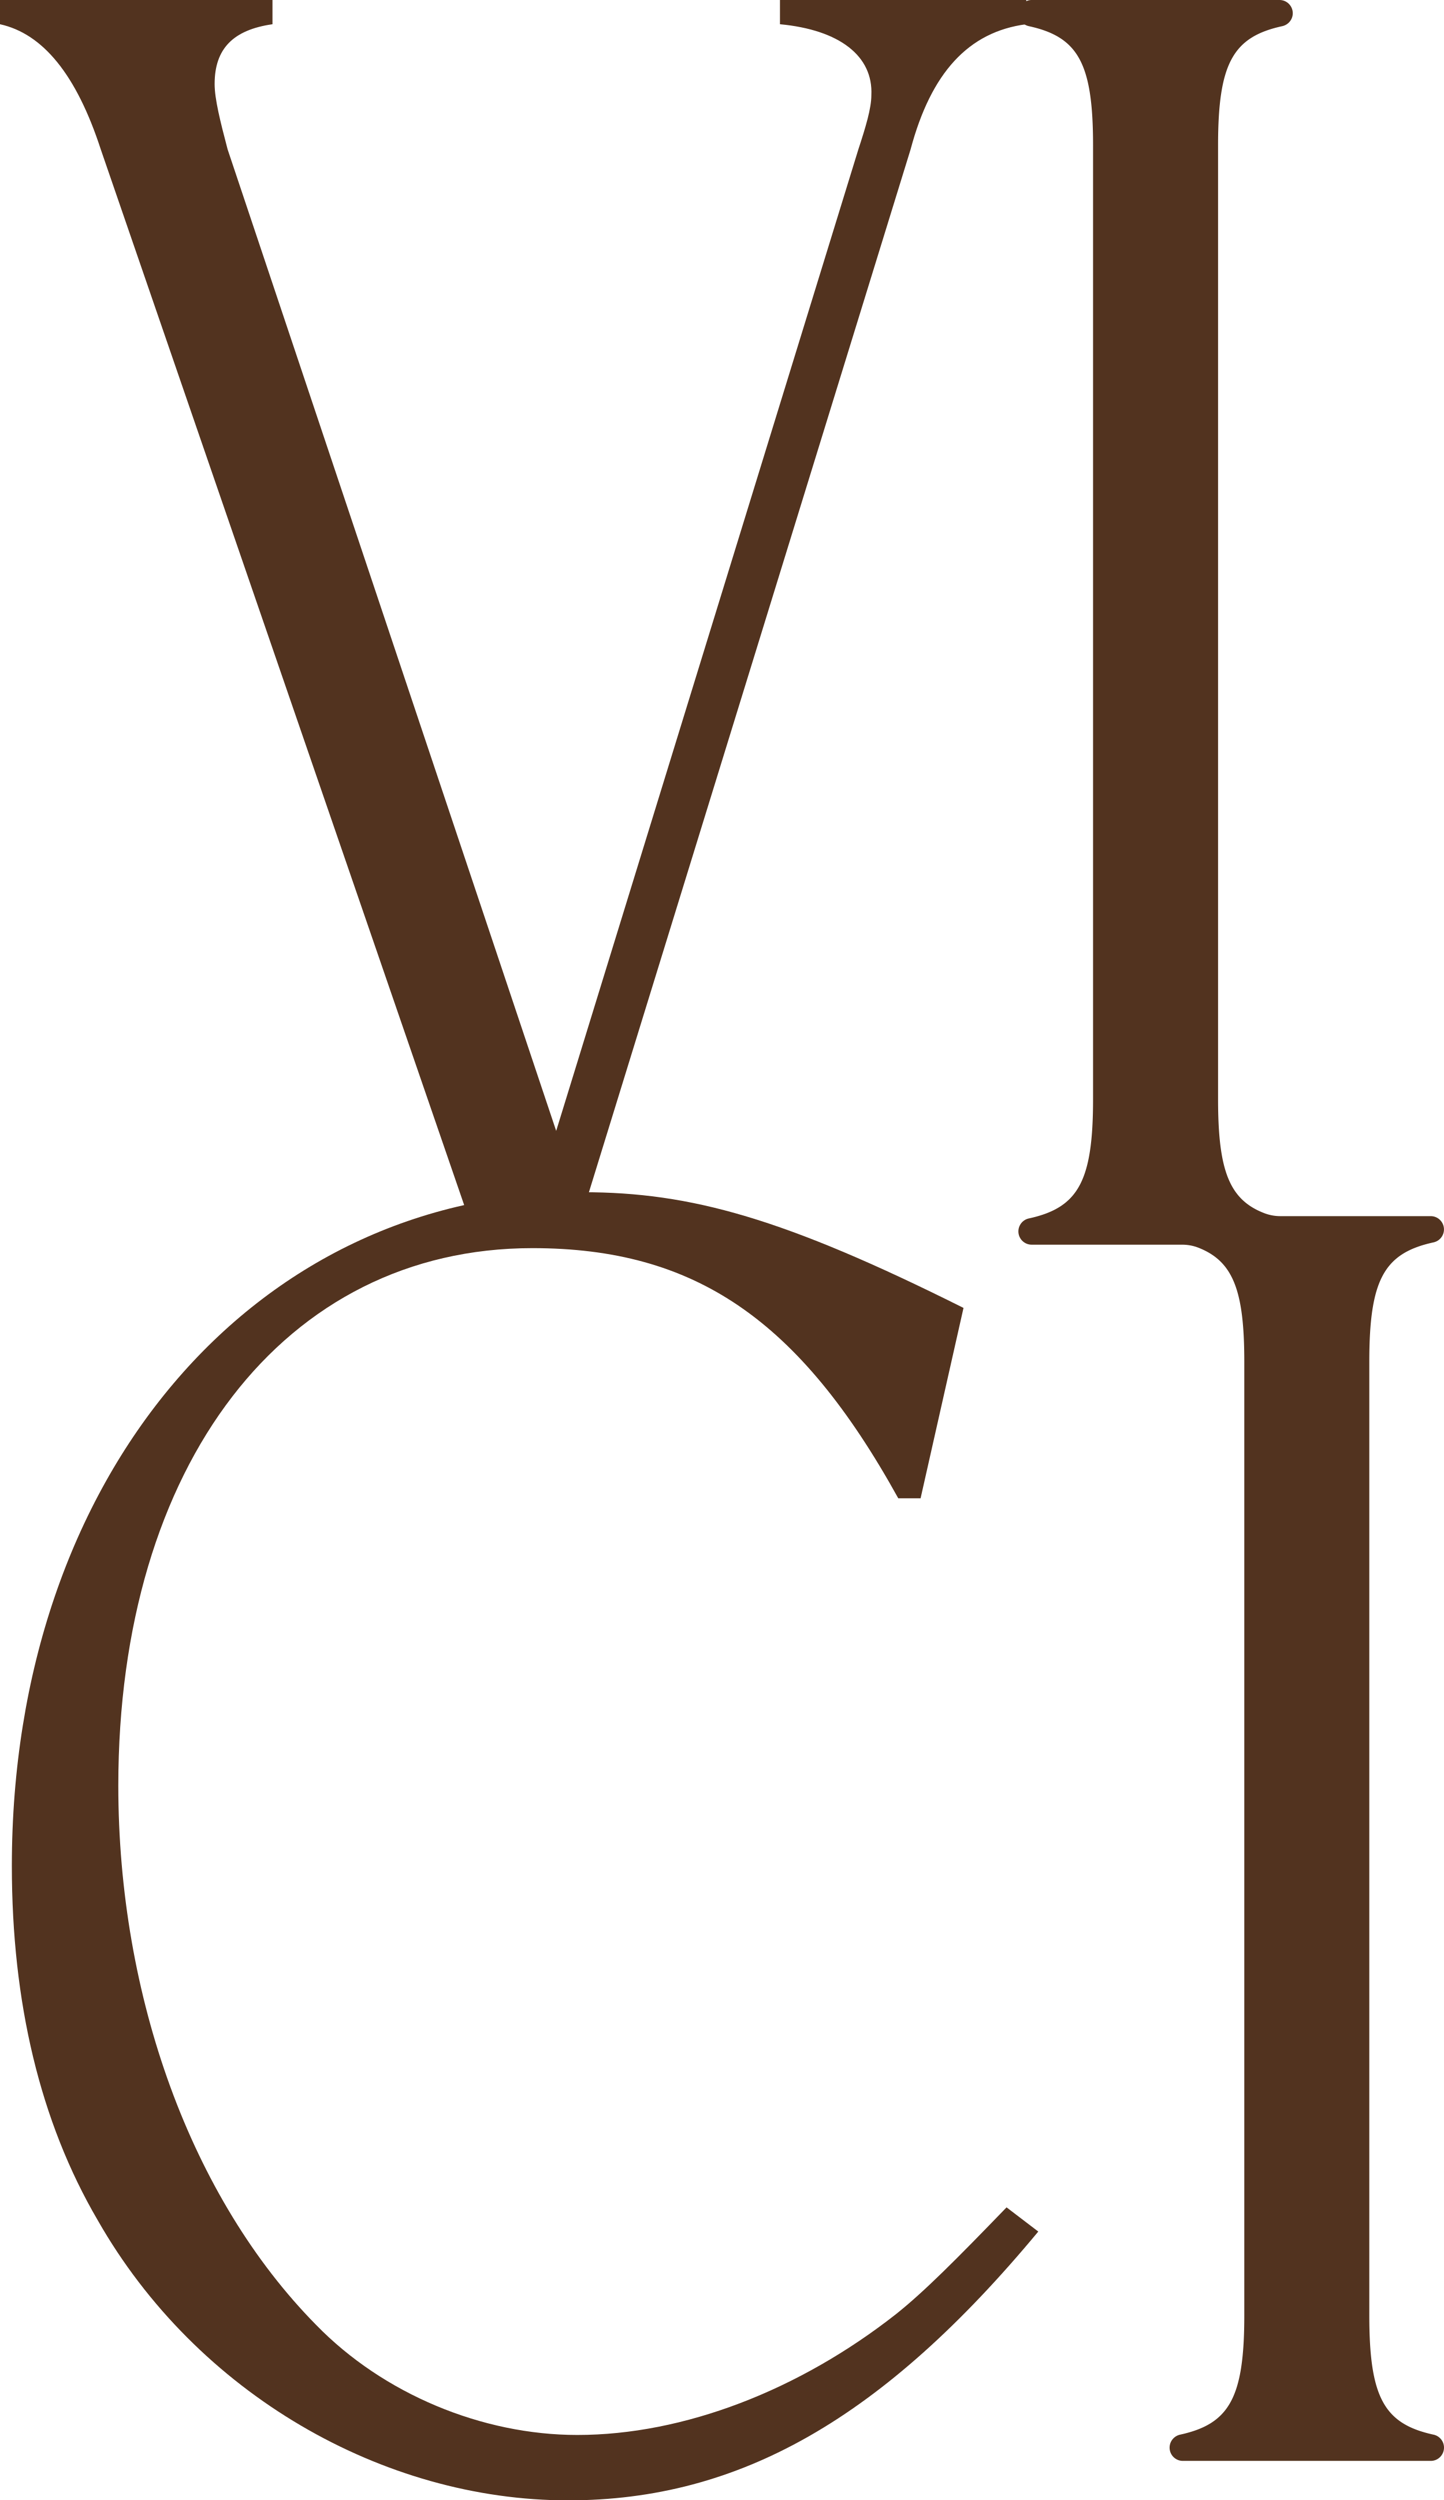
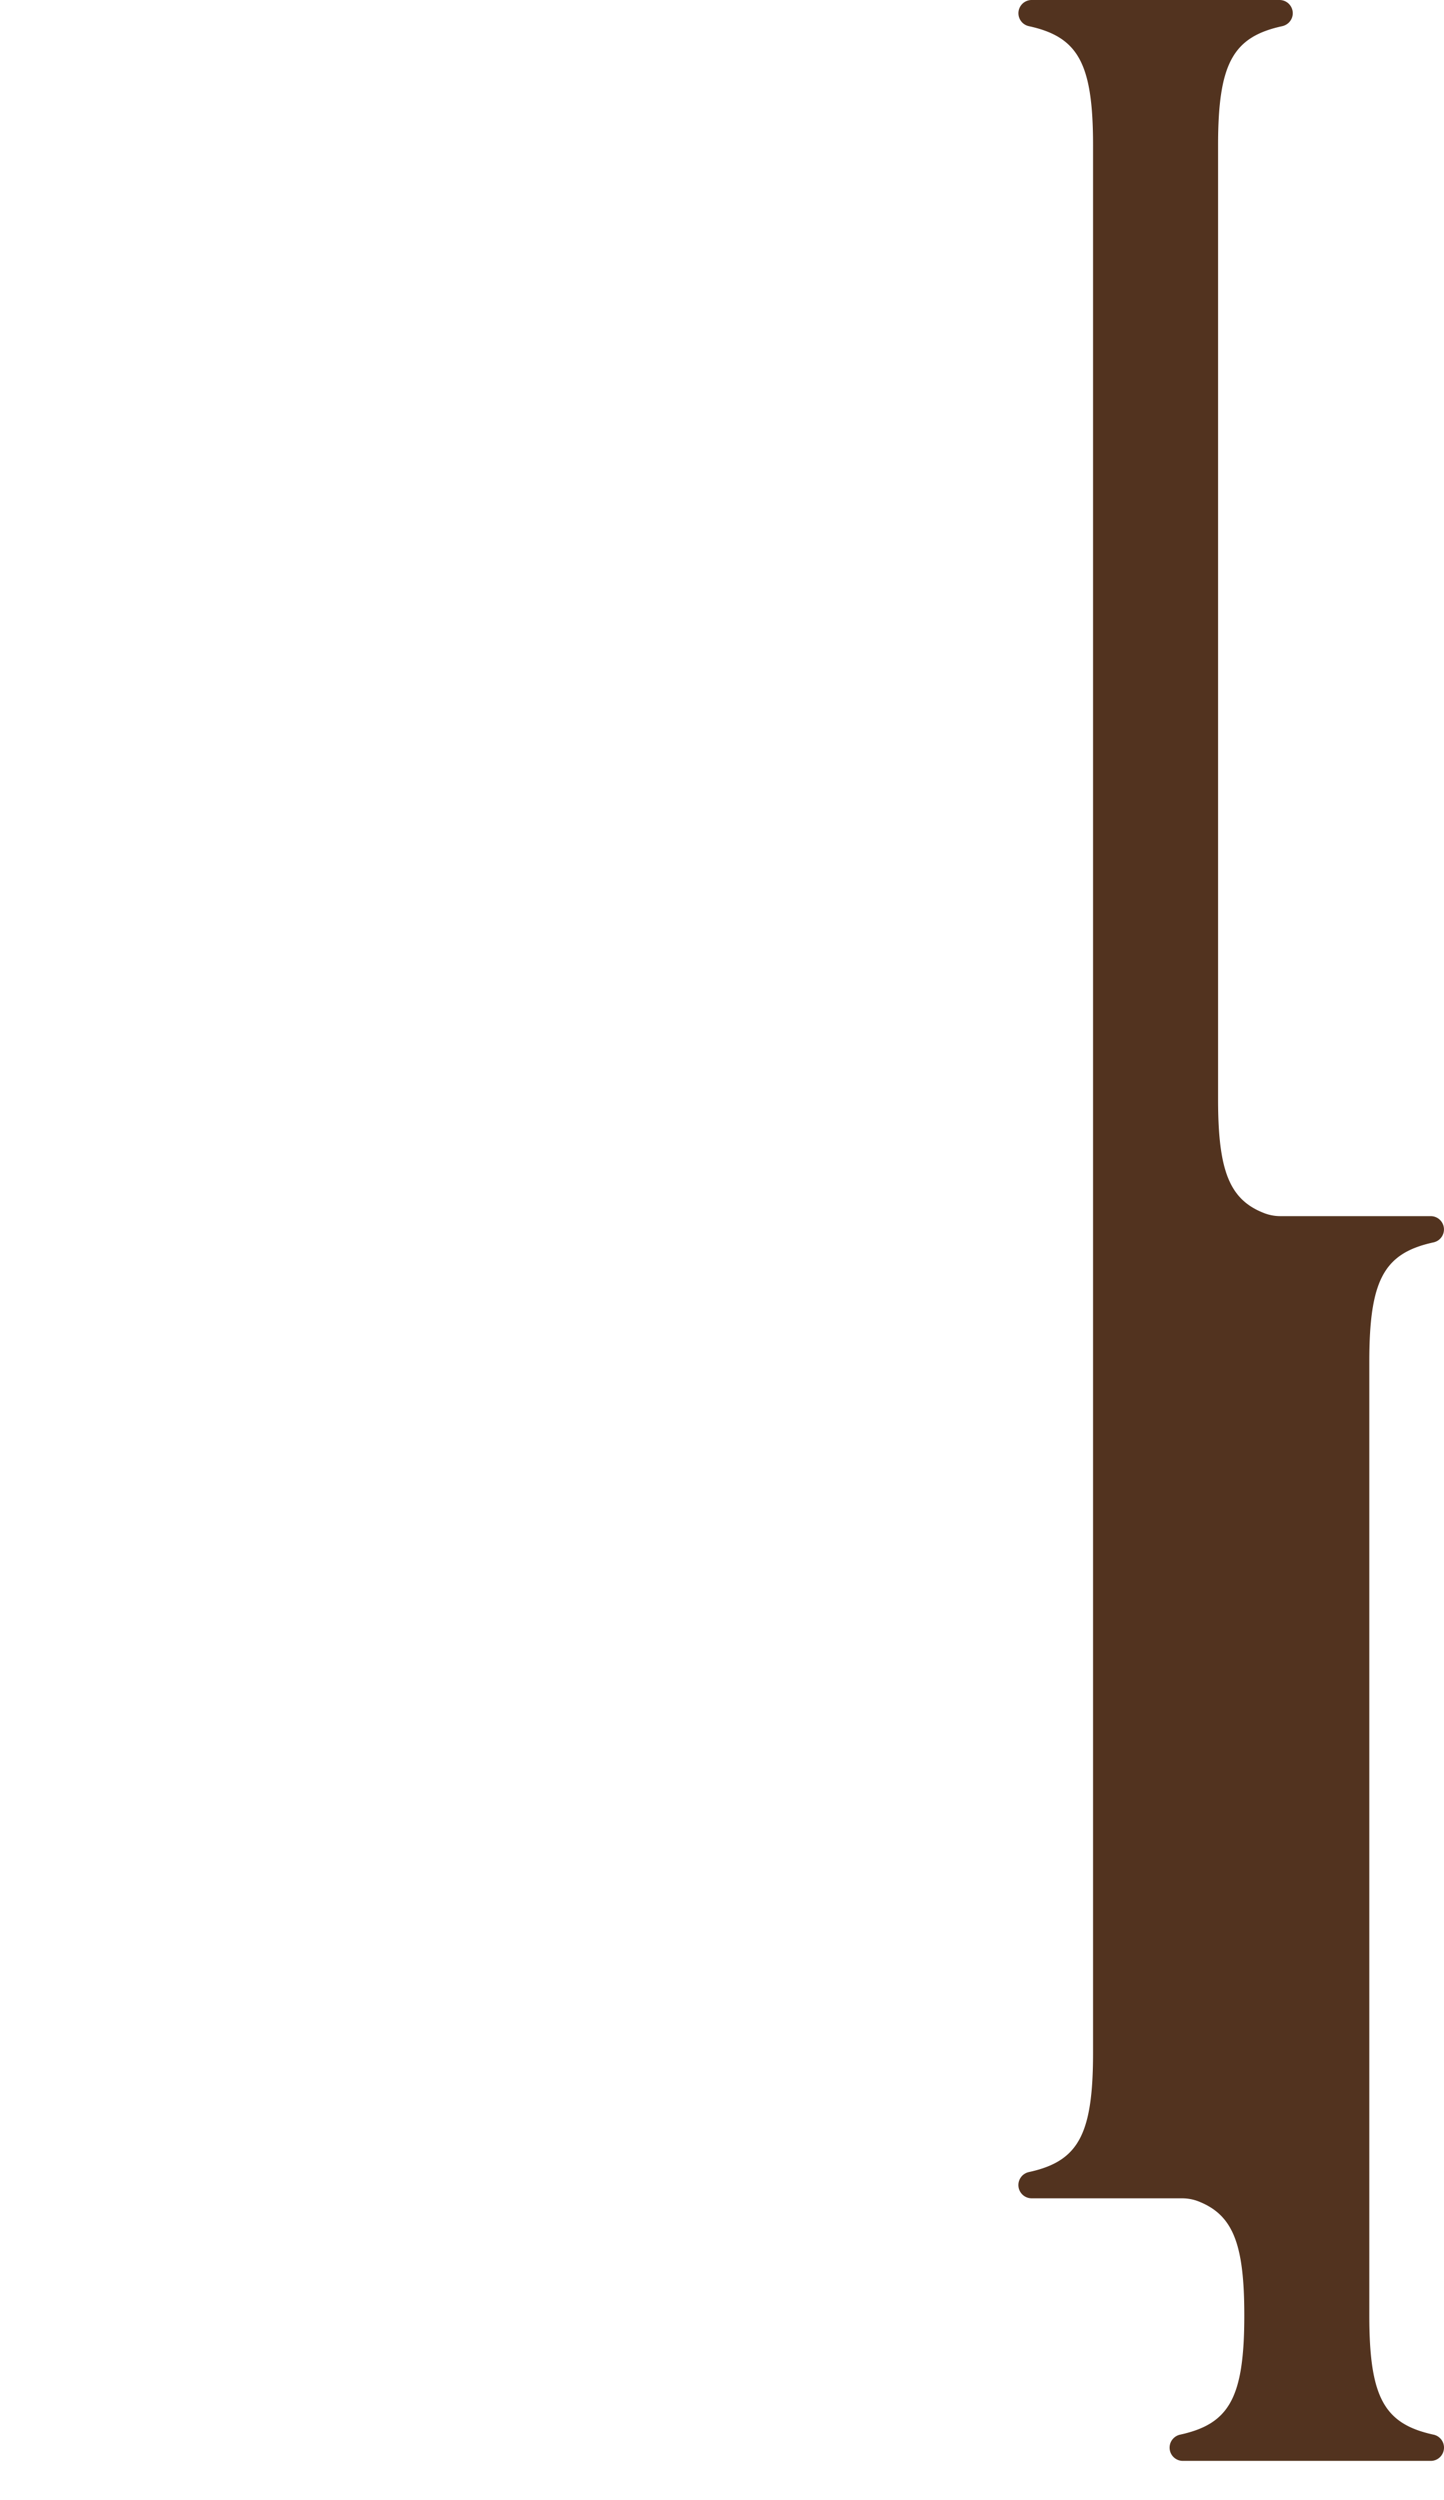
<svg xmlns="http://www.w3.org/2000/svg" data-bbox="0 0 187.71 325.01" viewBox="0 0 187.71 325" data-type="color">
  <g>
-     <path d="M74.46 161.79H62.11L13.1 19.42C9.94 9.71 5.58 4.38 0 3.15V0h35.42v3.15c-5.1.73-7.52 3.17-7.52 7.77 0 1.94.73 4.85 1.69 8.5L72.3 147l39.28-127.58c.96-2.92 1.69-5.35 1.69-7.04.25-5.1-4.13-8.5-11.88-9.23V0h32.02v3.15c-7.52.98-12.38 6.31-15.04 16.27L74.45 161.8Z" fill="#52331f" data-color="1" />
-     <path d="M178 177v123.96c0 10.68 1.92 14.11 8.35 15.51.79.17 1.36.87 1.36 1.68 0 .96-.77 1.73-1.72 1.73h-32.23c-.95 0-1.72-.77-1.72-1.72 0-.82.57-1.51 1.36-1.69 6.43-1.4 8.35-4.83 8.35-15.51V177c0-9.21-1.43-13.03-5.95-14.81-.68-.27-1.42-.4-2.15-.4H134.1a1.725 1.725 0 0 1-.36-3.41c6.43-1.4 8.35-4.83 8.35-15.51V18.91c0-10.67-1.92-14.11-8.35-15.51a1.72 1.72 0 0 1 .36-3.4h32.23c.95 0 1.72.77 1.72 1.72 0 .81-.57 1.5-1.36 1.68-6.43 1.4-8.35 4.84-8.35 15.51v123.96c0 9.28 1.45 13.09 6.05 14.84.64.24 1.33.37 2.02.37h19.58a1.725 1.725 0 0 1 .36 3.41c-6.43 1.4-8.35 4.84-8.35 15.51" fill="#52331f" data-color="1" />
-     <path d="m130.84 286.92 4.13 3.15c-20.15 24.27-38.81 34.94-61.13 34.94-24.02 0-48.27-13.83-61.13-36.4-7.52-12.85-11.17-28.38-11.17-46.08 0-50.44 31.29-87.56 74.23-87.56 14.06 0 26.19 3.4 49.48 15.04l-5.58 24.75h-2.9c-12.88-23.29-26.46-32.52-47.56-32.52-32.25 0-53.83 28.15-53.83 69.88 0 27.4 9.46 53.6 25.71 70.08 8.73 8.98 21.58 14.31 33.96 14.31 13.83 0 28.85-5.81 41.48-15.75 3.65-2.92 7.75-7.04 14.31-13.83Z" fill="#52331f" data-color="1" />
+     <path d="M178 177v123.96c0 10.68 1.92 14.11 8.35 15.51.79.17 1.36.87 1.36 1.68 0 .96-.77 1.73-1.72 1.73h-32.23c-.95 0-1.72-.77-1.72-1.72 0-.82.57-1.51 1.36-1.69 6.43-1.4 8.35-4.83 8.35-15.51c0-9.21-1.43-13.03-5.95-14.81-.68-.27-1.42-.4-2.15-.4H134.1a1.725 1.725 0 0 1-.36-3.41c6.43-1.4 8.35-4.83 8.35-15.51V18.91c0-10.67-1.92-14.11-8.35-15.51a1.72 1.72 0 0 1 .36-3.4h32.23c.95 0 1.72.77 1.72 1.72 0 .81-.57 1.5-1.36 1.68-6.43 1.4-8.35 4.84-8.35 15.51v123.96c0 9.28 1.45 13.09 6.05 14.84.64.24 1.33.37 2.02.37h19.58a1.725 1.725 0 0 1 .36 3.41c-6.43 1.4-8.35 4.84-8.35 15.51" fill="#52331f" data-color="1" />
  </g>
</svg>